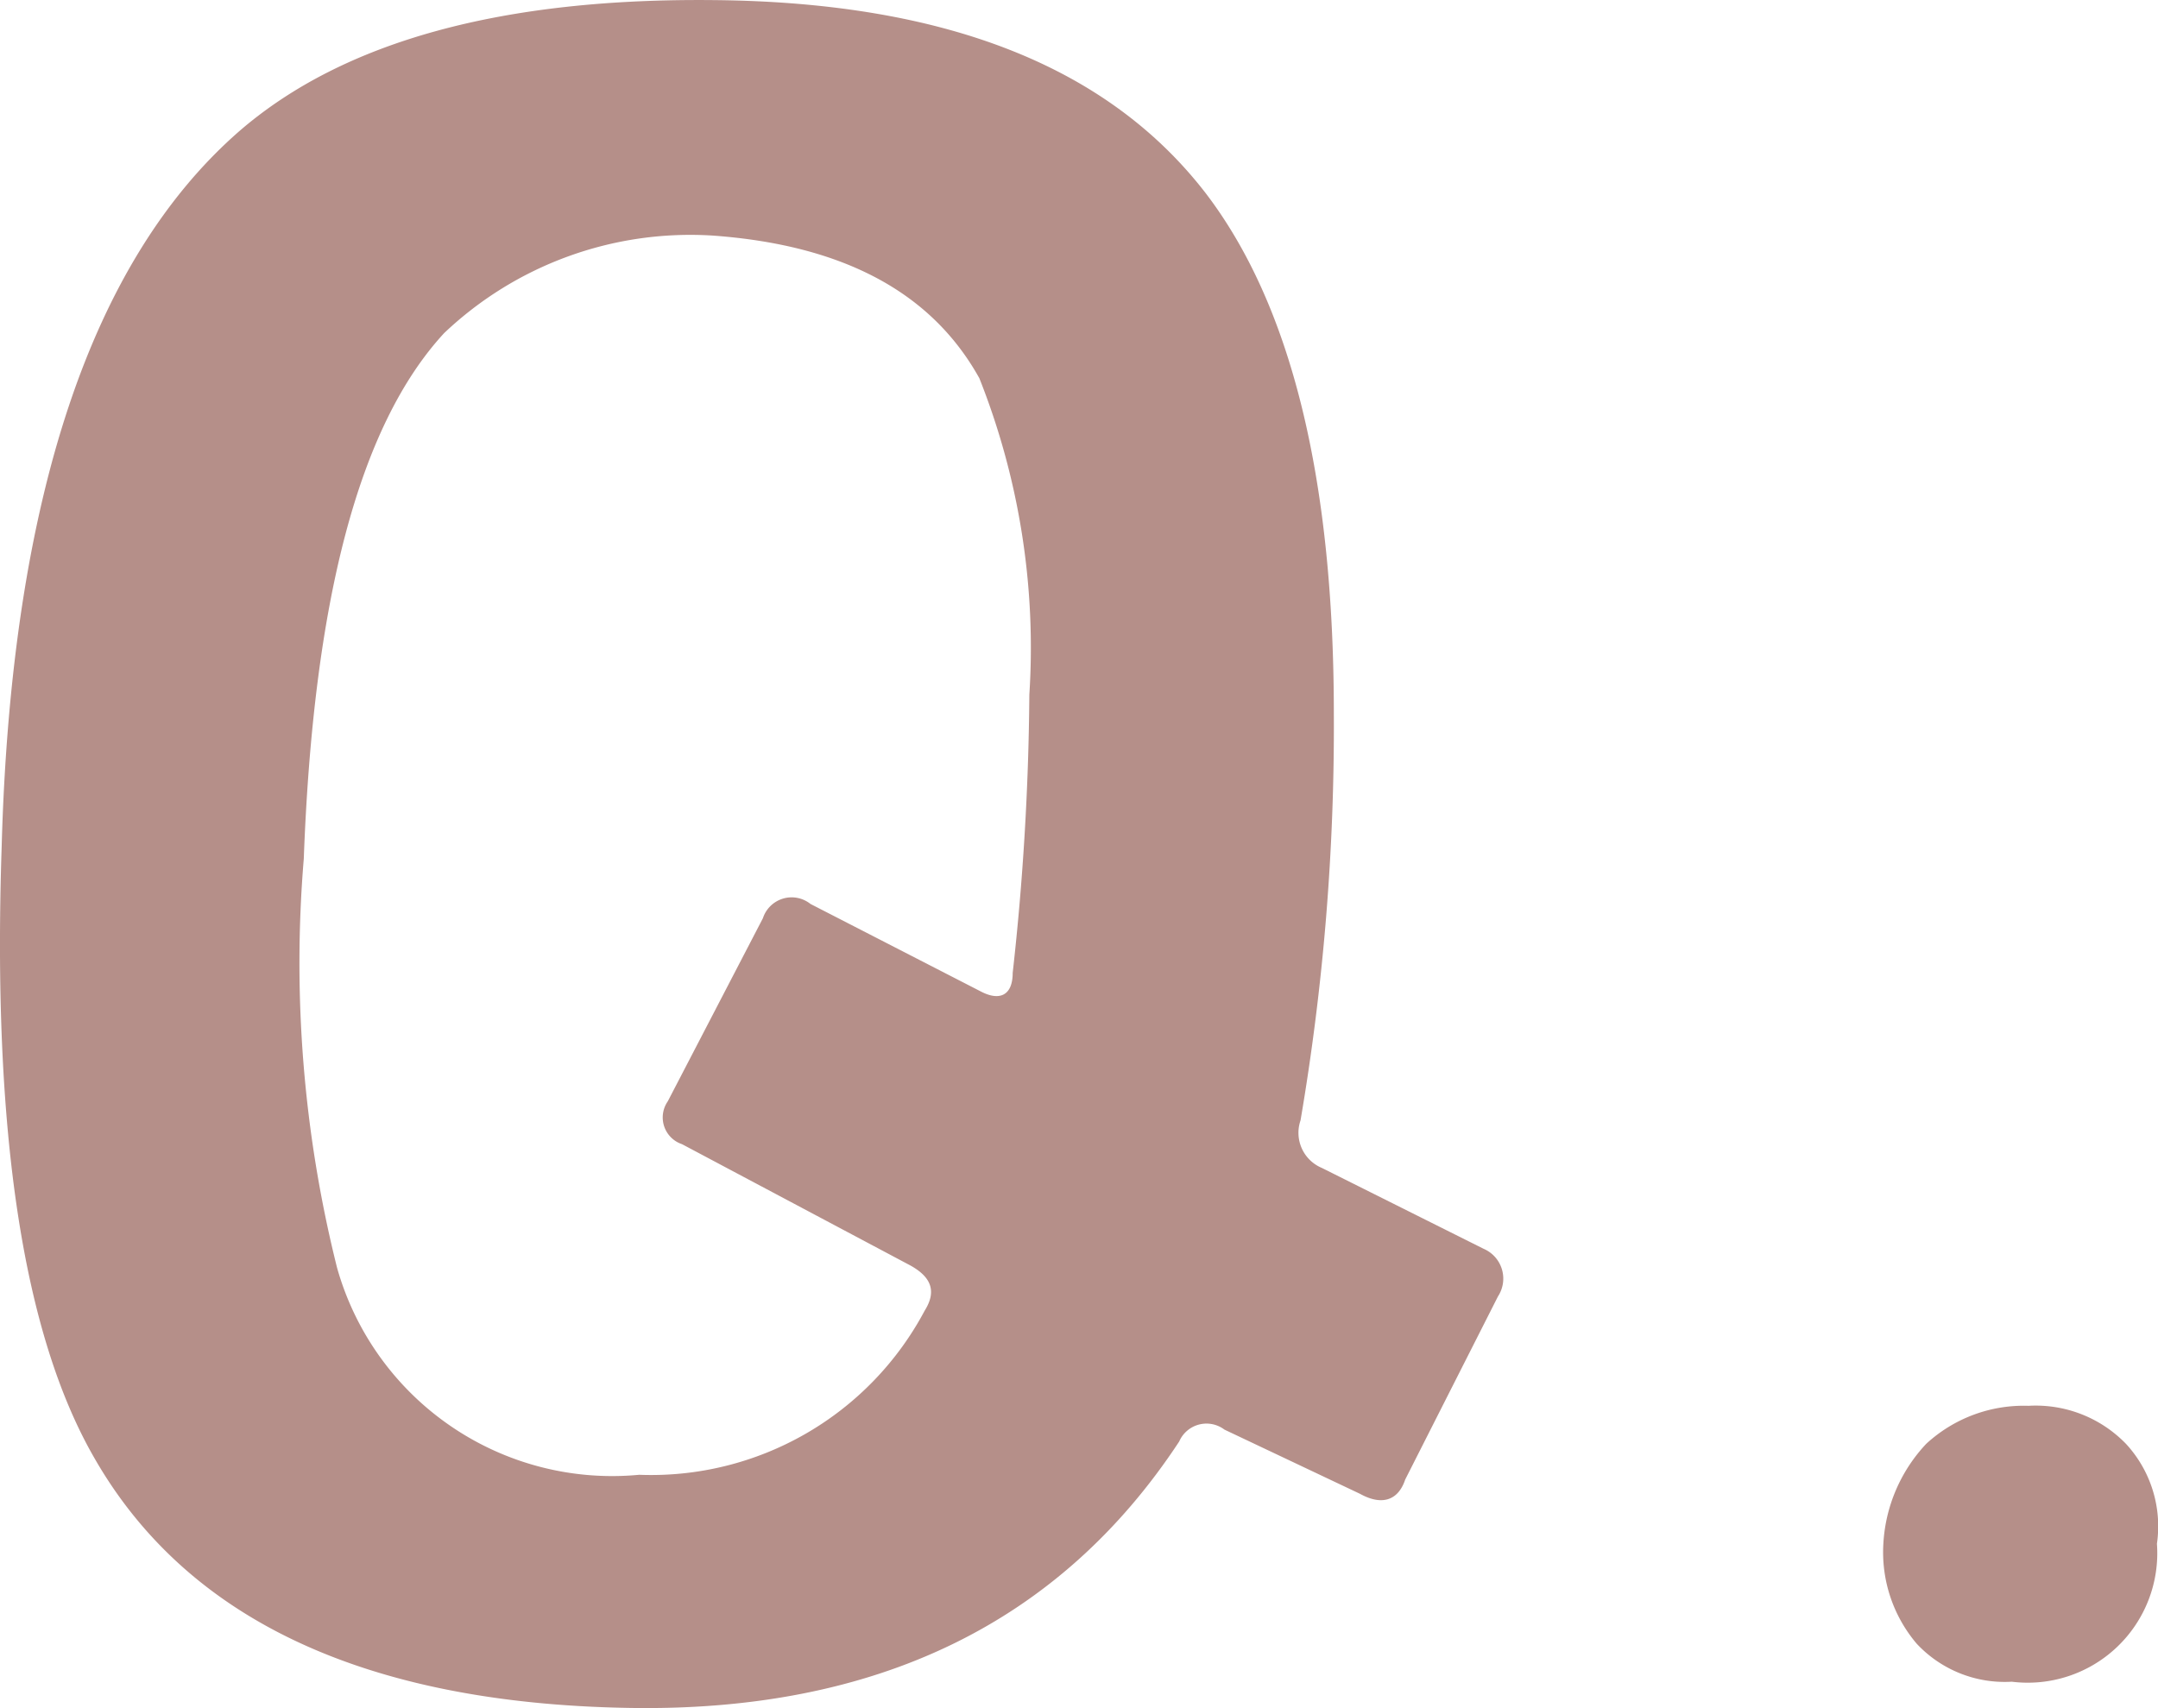
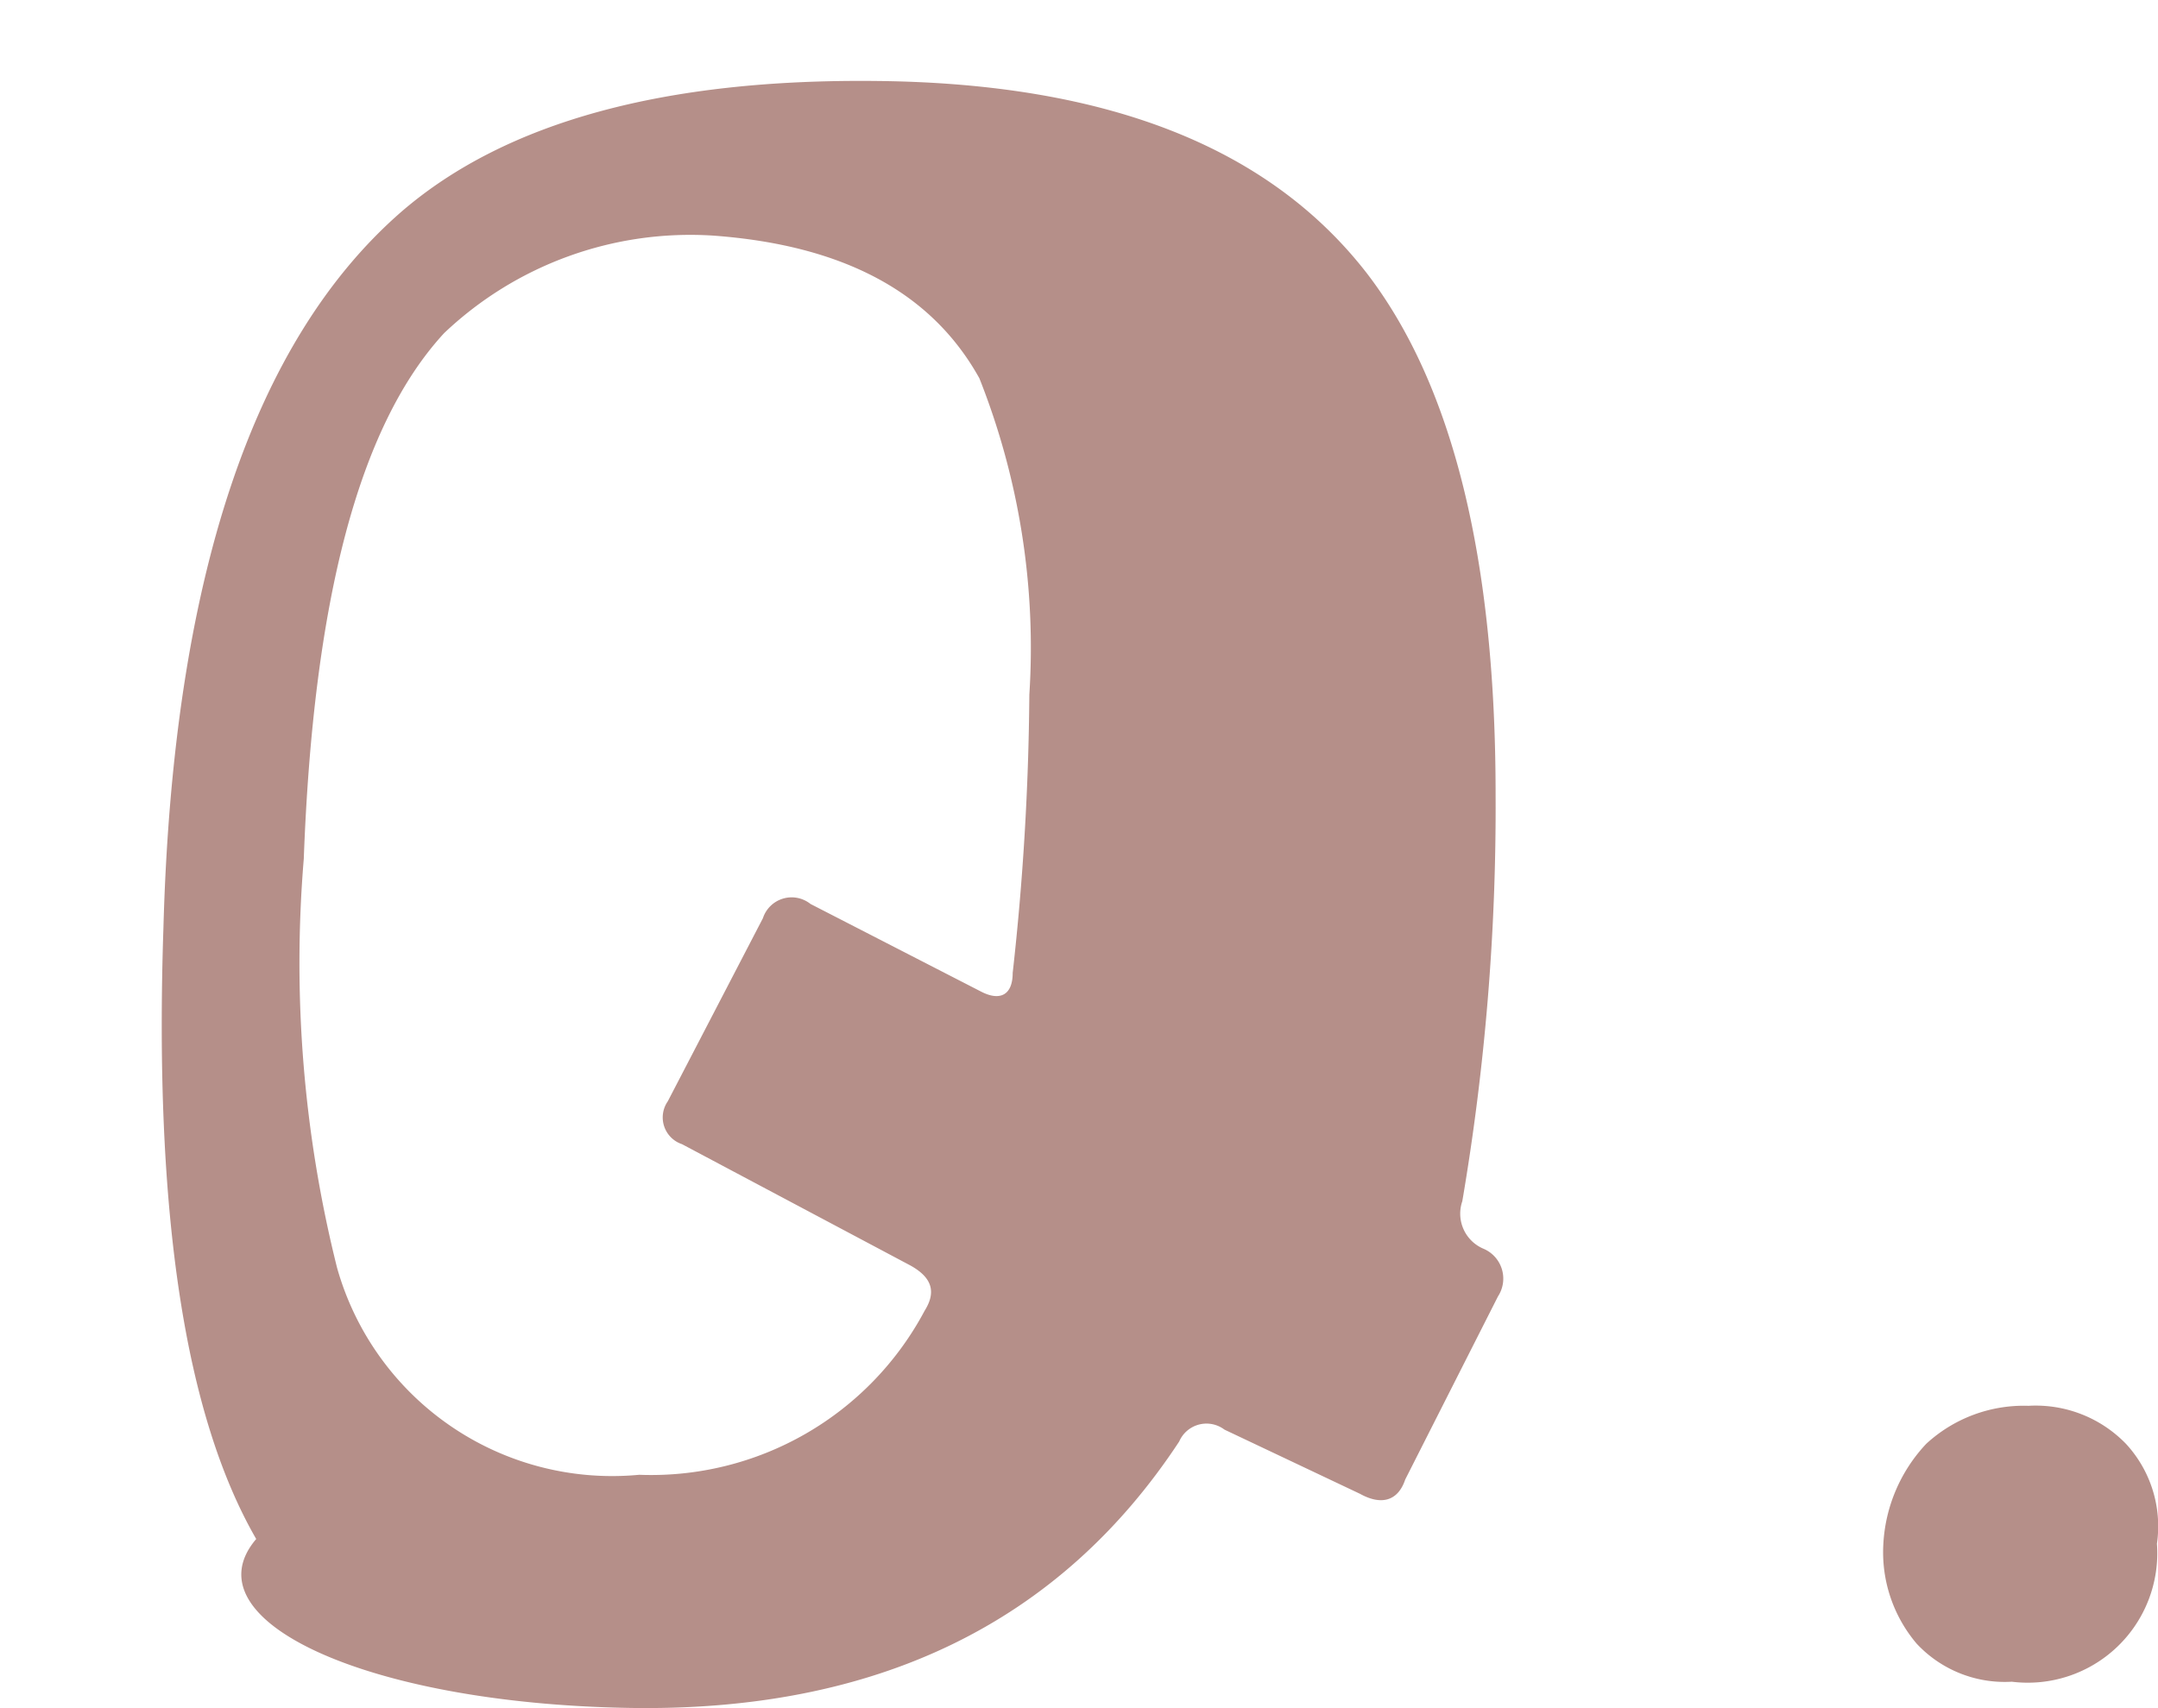
<svg xmlns="http://www.w3.org/2000/svg" width="36.286" height="28.725" viewBox="0 0 36.286 28.725">
-   <path d="M6.64-6.6a.546.546,0,0,0-.24-.8L3.68-8.76a.64.64,0,0,1-.36-.8,39.43,39.43,0,0,0,.56-6.84q0-5.94-2.16-8.76c-1.64-2.12-4.36-3.2-8.24-3.24-3.56-.04-6.24.68-8,2.2-2.48,2.16-3.84,6.16-4,12.04-.16,4.8.36,8.2,1.56,10.28C-15.4-1.16-12.4.24-8,.32-3.8.4-.72-1.12,1.28-4.16a.5.5,0,0,1,.76-.2L4.32-3.28c.36.2.64.12.76-.24ZM-1.24-16.72a44.93,44.93,0,0,1-.28,4.68c0,.36-.2.48-.52.32L-4.92-13.2a.508.508,0,0,0-.8.24l-1.6,3.08a.474.474,0,0,0,.24.72l3.84,2.04c.36.2.44.44.24.76A5.208,5.208,0,0,1-7.8-3.6a4.806,4.806,0,0,1-5.08-3.48,21.1,21.1,0,0,1-.56-6.88c.16-4.32.92-7.28,2.36-8.84a6.011,6.011,0,0,1,4.52-1.64c2.2.16,3.68.96,4.48,2.4A12.28,12.28,0,0,1-1.24-16.72ZM17.72-2.44a2.044,2.044,0,0,0-.52-1.68,2.112,2.112,0,0,0-1.64-.64,2.419,2.419,0,0,0-1.72.64,2.666,2.666,0,0,0-.72,1.68,2.377,2.377,0,0,0,.56,1.68,2.024,2.024,0,0,0,1.6.64A2.178,2.178,0,0,0,17.72-2.44Z" transform="translate(18.548 28.402)" fill="#B58F89" />
+   <path d="M6.64-6.6a.546.546,0,0,0-.24-.8a.64.64,0,0,1-.36-.8,39.43,39.43,0,0,0,.56-6.84q0-5.94-2.16-8.76c-1.64-2.12-4.36-3.2-8.24-3.24-3.56-.04-6.24.68-8,2.2-2.48,2.16-3.84,6.16-4,12.04-.16,4.8.36,8.2,1.56,10.28C-15.4-1.16-12.4.24-8,.32-3.8.4-.72-1.12,1.28-4.16a.5.5,0,0,1,.76-.2L4.32-3.28c.36.2.64.12.76-.24ZM-1.24-16.72a44.93,44.93,0,0,1-.28,4.68c0,.36-.2.48-.52.32L-4.92-13.2a.508.508,0,0,0-.8.24l-1.6,3.08a.474.474,0,0,0,.24.72l3.84,2.04c.36.2.44.44.24.76A5.208,5.208,0,0,1-7.8-3.6a4.806,4.806,0,0,1-5.08-3.48,21.1,21.1,0,0,1-.56-6.88c.16-4.32.92-7.28,2.36-8.84a6.011,6.011,0,0,1,4.52-1.64c2.2.16,3.68.96,4.48,2.4A12.28,12.28,0,0,1-1.24-16.72ZM17.72-2.44a2.044,2.044,0,0,0-.52-1.68,2.112,2.112,0,0,0-1.64-.64,2.419,2.419,0,0,0-1.72.64,2.666,2.666,0,0,0-.72,1.68,2.377,2.377,0,0,0,.56,1.68,2.024,2.024,0,0,0,1.6.64A2.178,2.178,0,0,0,17.72-2.44Z" transform="translate(18.548 28.402)" fill="#B58F89" />
</svg>